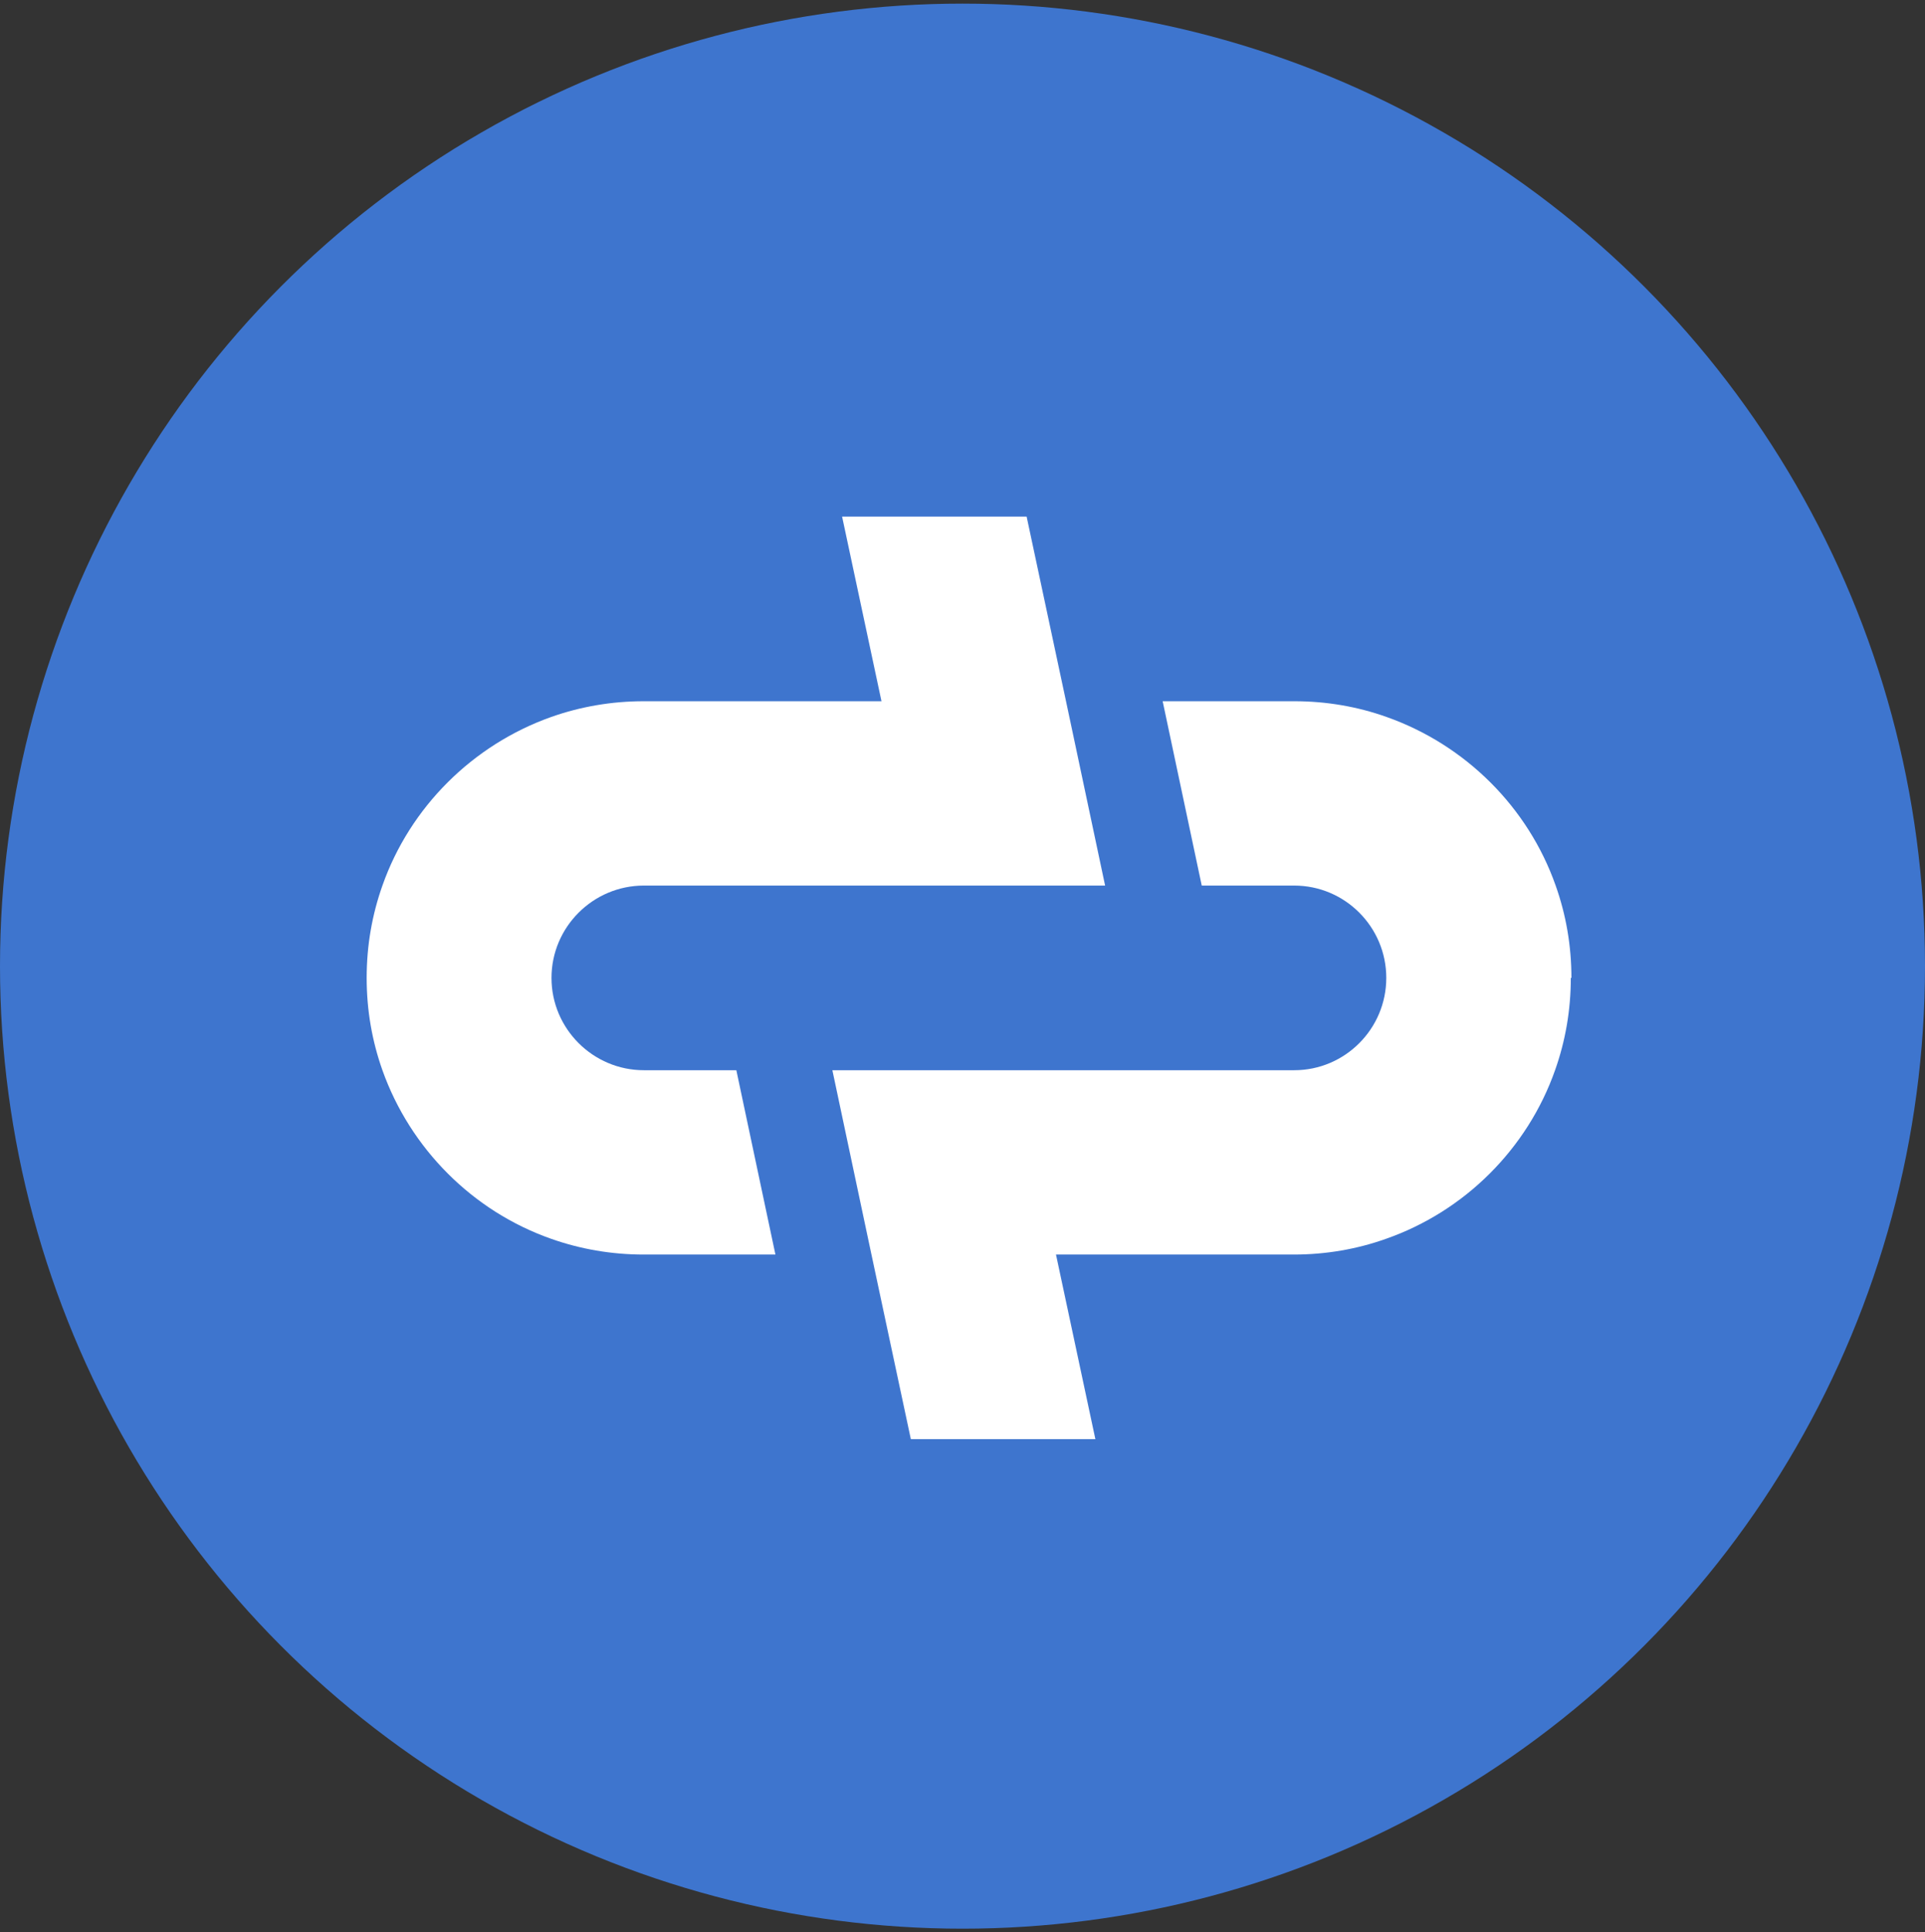
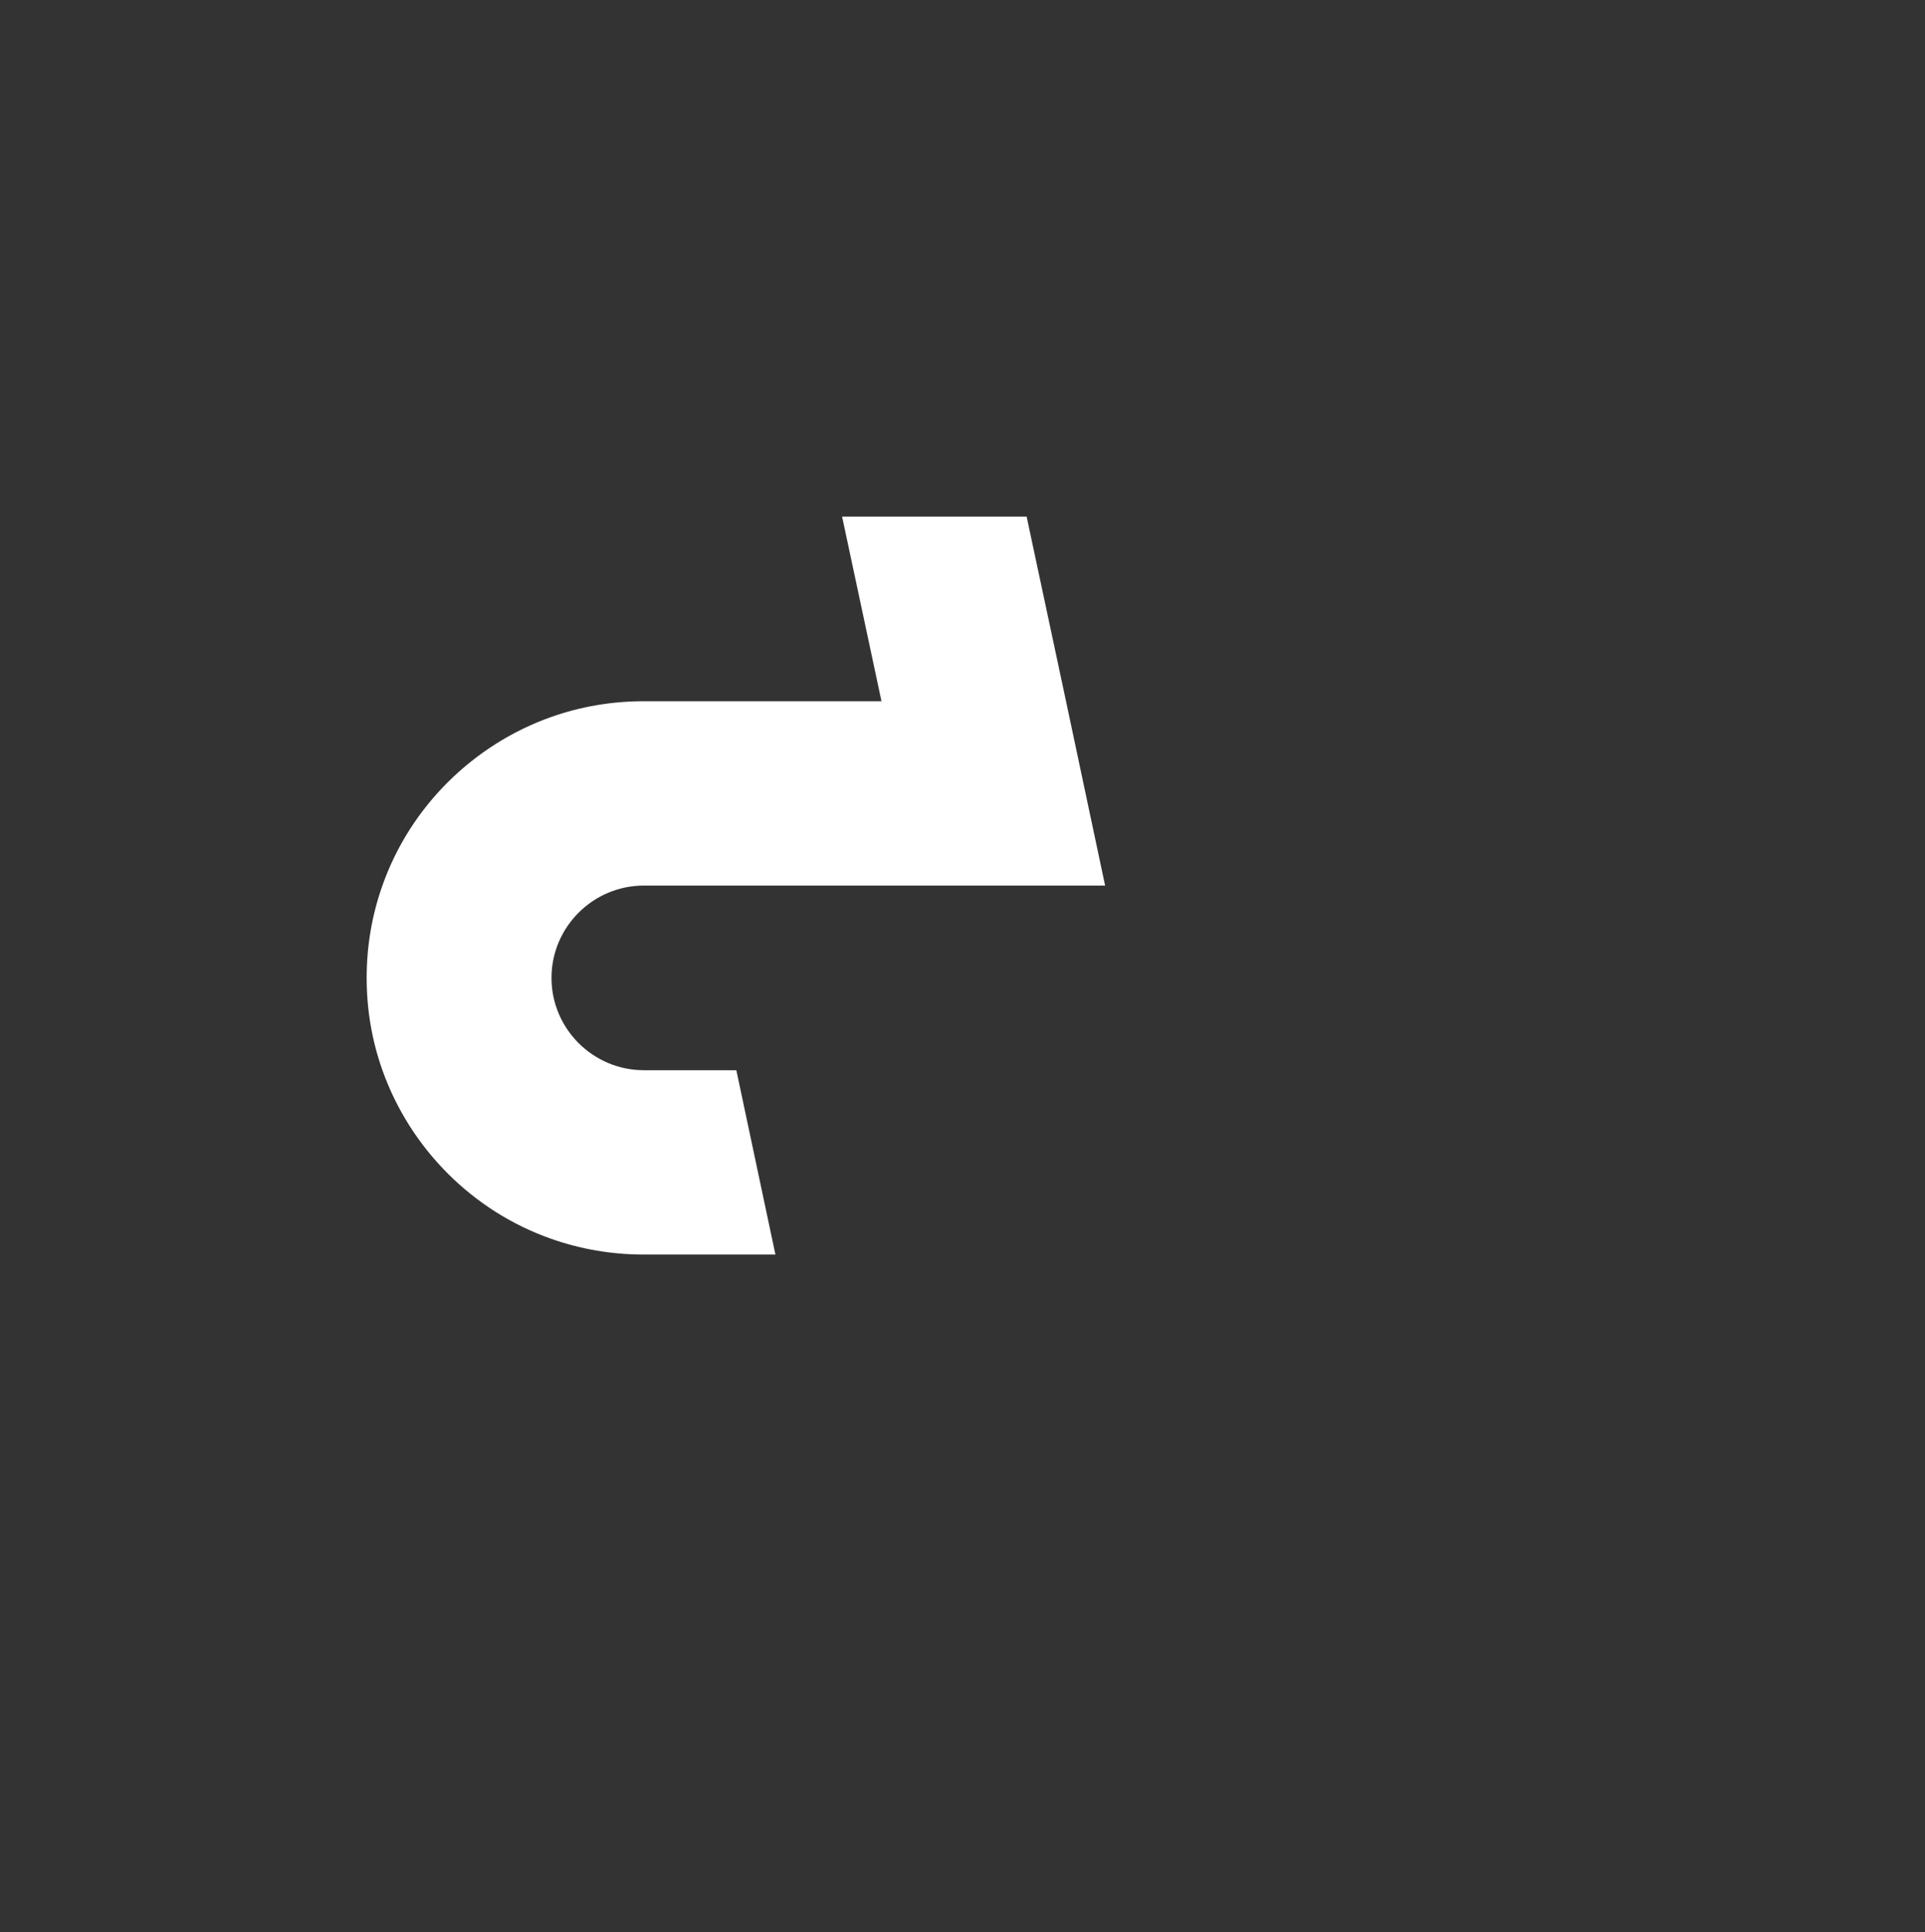
<svg xmlns="http://www.w3.org/2000/svg" width="266" height="267" viewBox="0 0 266 267" fill="none">
  <rect x="0" y="0" width="266" height="267" fill="#333333" stroke="none" />
-   <circle cx="133" cy="133.5" r="133" fill="#3E75CE" />
  <path d="M88.978 122.365C81.944 122.365 76.207 128.095 76.207 135.122C76.207 142.149 81.944 147.879 88.978 147.879H101.749L106.271 169.209L107.15 173.35H88.936C84.498 173.35 80.185 172.597 76.165 171.175C65.321 167.369 56.695 158.711 52.843 147.879C51.42 143.864 50.666 139.597 50.666 135.122C50.666 130.647 51.42 126.381 52.843 122.365C56.654 111.533 65.321 102.917 76.165 99.069C80.185 97.647 84.498 96.894 88.936 96.894H121.805L116.362 71.381H141.861L147.304 96.894L148.183 101.035L152.706 122.365H88.894H88.978Z" fill="white" />
-   <path d="M217.142 135.122C217.142 130.647 216.388 126.381 214.964 122.366C211.154 111.533 202.487 102.917 191.601 99.069C187.623 97.647 183.31 96.894 178.872 96.894H160.658L161.537 101.035L166.059 122.366H178.83C185.864 122.366 191.559 128.096 191.559 135.122C191.559 142.149 185.864 147.879 178.83 147.879H115.019L119.541 169.21L120.42 173.35L125.863 198.864H151.363L145.919 173.35H178.788C183.226 173.35 187.539 172.597 191.517 171.175C202.403 167.369 211.07 158.712 214.881 147.879C216.304 143.864 217.058 139.597 217.058 135.122H217.142Z" fill="white" />
</svg>